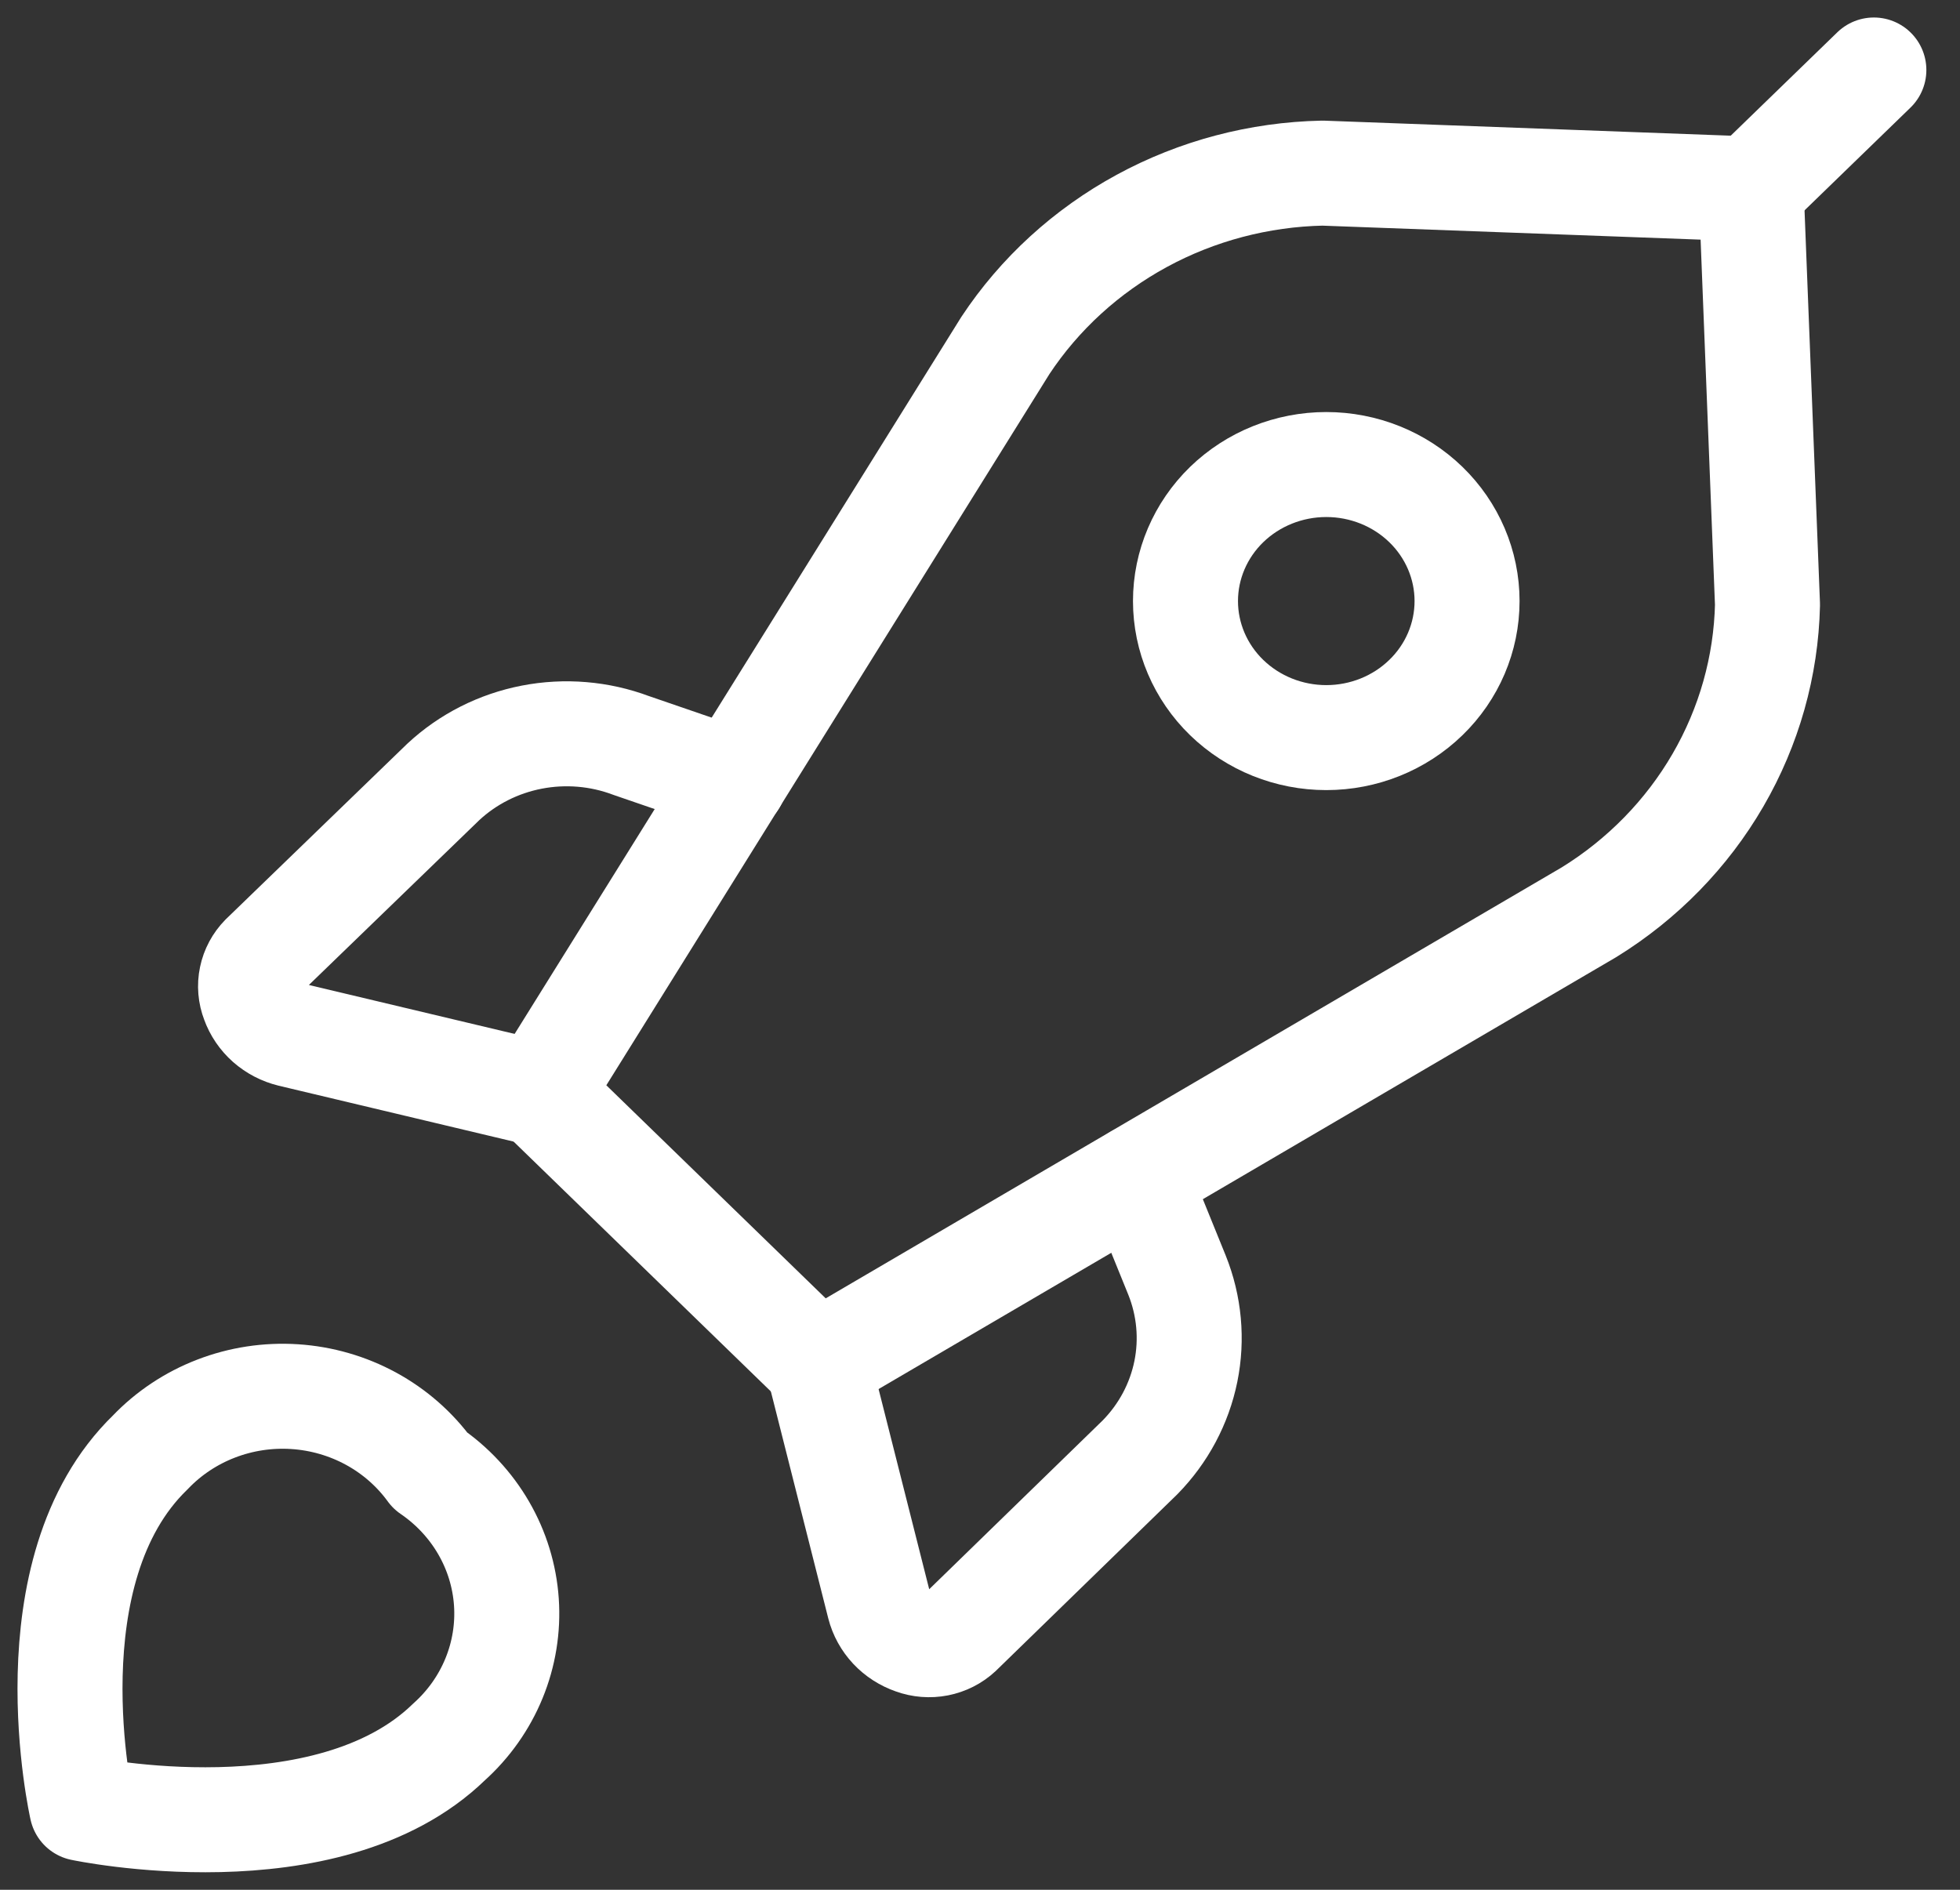
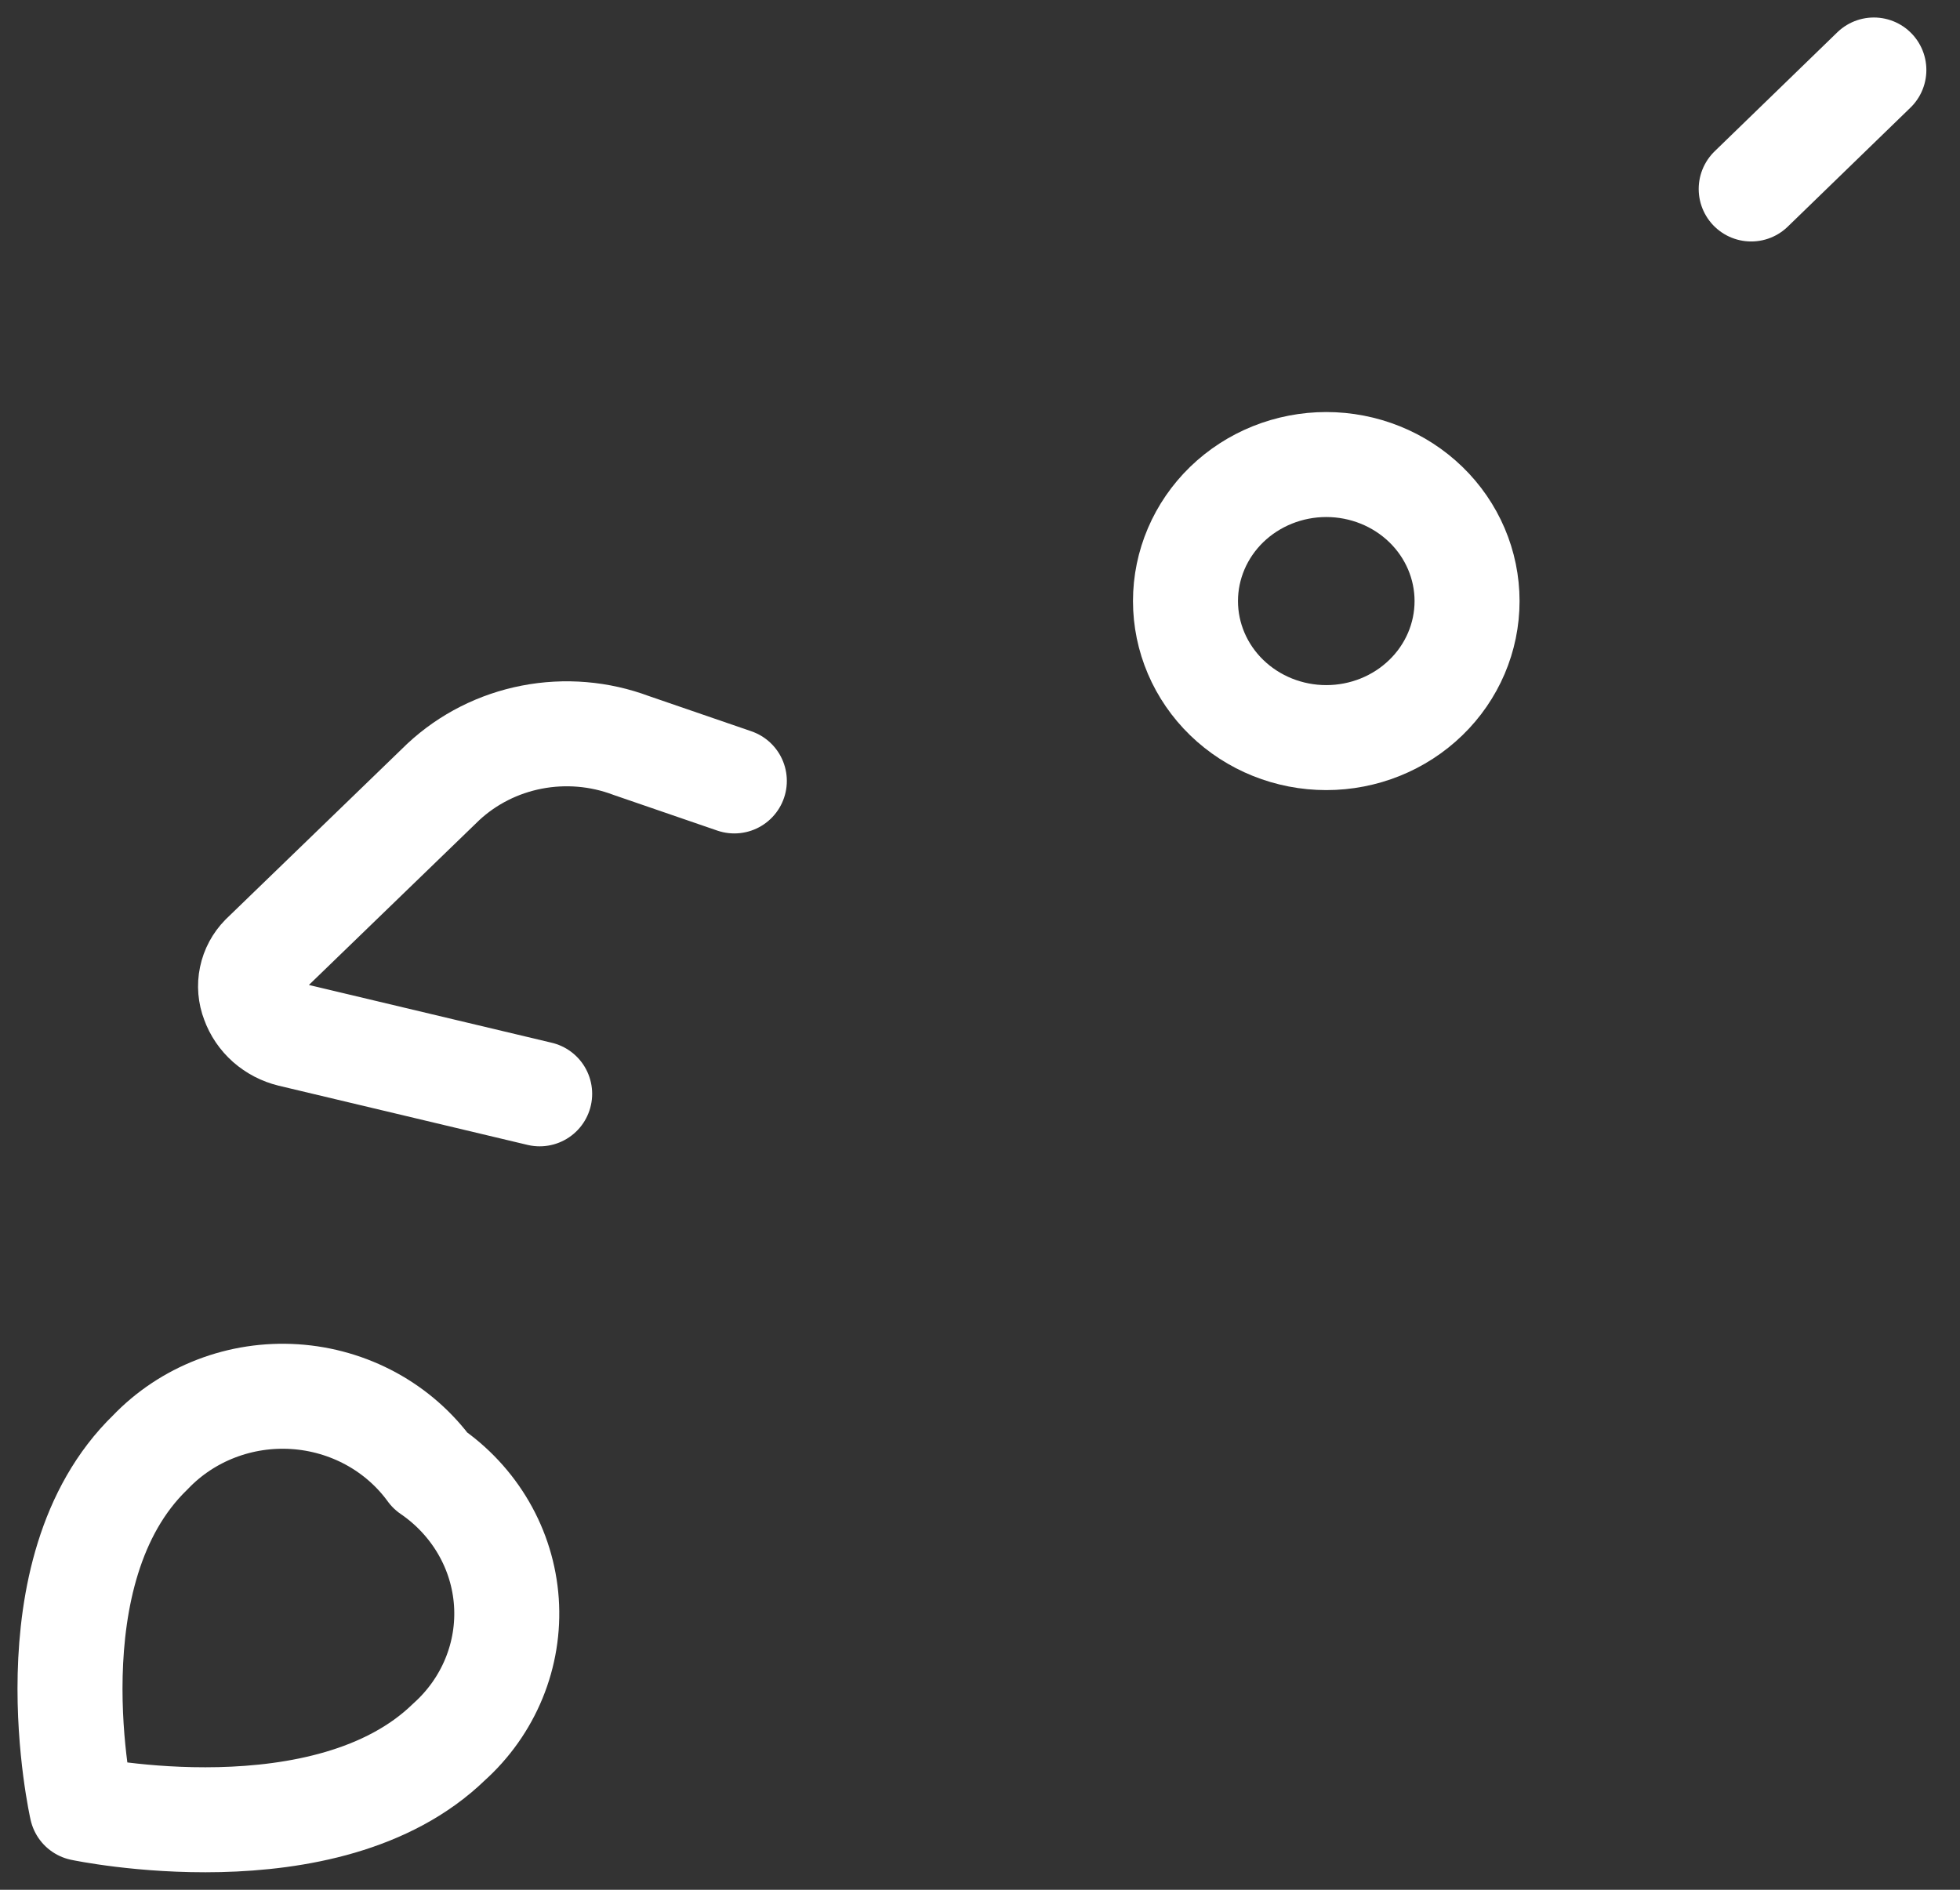
<svg xmlns="http://www.w3.org/2000/svg" width="56" height="54" viewBox="0 0 56 54" fill="none">
  <rect x="0" y="0" width="56" height="54" fill="#333333" stroke="none" />
  <path d="M12.826 49.779C9.34 53.16 2.338 51.675 2.338 51.675C2.338 51.675 0.798 44.891 4.293 41.502C4.815 40.955 5.456 40.528 6.171 40.252C6.885 39.976 7.654 39.859 8.421 39.909C9.188 39.959 9.933 40.175 10.603 40.54C11.273 40.906 11.85 41.412 12.293 42.022C12.921 42.451 13.442 43.011 13.819 43.661C14.195 44.31 14.417 45.033 14.468 45.777C14.519 46.52 14.398 47.266 14.114 47.958C13.83 48.651 13.39 49.273 12.826 49.779V49.779Z" stroke="white" stroke-width="3" stroke-linecap="round" stroke-linejoin="round" />
  <path d="M50.034 5.4L53.539 2" stroke="white" stroke-width="3" stroke-linecap="round" stroke-linejoin="round" />
-   <path d="M50.5 17.279L50.033 5.4L37.785 4.947C35.975 4.985 34.202 5.453 32.622 6.312C31.042 7.171 29.704 8.393 28.726 9.871L15.411 31.245L23.365 38.971L45.402 26.066C46.931 25.121 48.196 23.825 49.085 22.292C49.974 20.759 50.46 19.038 50.5 17.279V17.279Z" stroke="white" stroke-width="3" stroke-linecap="round" stroke-linejoin="round" />
  <path d="M20.981 22.315L18.031 21.301C17.128 20.962 16.143 20.88 15.193 21.064C14.243 21.248 13.367 21.691 12.668 22.341L7.508 27.333C7.343 27.501 7.231 27.71 7.184 27.937C7.136 28.164 7.156 28.399 7.24 28.616C7.323 28.848 7.465 29.056 7.652 29.222C7.84 29.387 8.067 29.505 8.312 29.565L15.419 31.256" stroke="white" stroke-width="3" stroke-linecap="round" stroke-linejoin="round" />
-   <path d="M32.491 33.633L33.629 36.437C33.98 37.312 34.068 38.266 33.882 39.187C33.695 40.109 33.242 40.959 32.575 41.64L27.42 46.657C27.247 46.818 27.031 46.927 26.797 46.973C26.562 47.019 26.319 47 26.095 46.918C25.857 46.836 25.642 46.698 25.472 46.517C25.302 46.335 25.18 46.115 25.119 45.877L23.376 38.984" stroke="white" stroke-width="3" stroke-linecap="round" stroke-linejoin="round" />
  <path d="M33.871 17.175C33.871 18.21 34.295 19.203 35.049 19.934C35.804 20.666 36.827 21.077 37.894 21.077C38.961 21.077 39.984 20.666 40.738 19.934C41.493 19.203 41.916 18.21 41.916 17.175C41.916 16.141 41.493 15.148 40.738 14.416C39.984 13.685 38.961 13.274 37.894 13.274C36.827 13.274 35.804 13.685 35.049 14.416C34.295 15.148 33.871 16.141 33.871 17.175V17.175Z" stroke="white" stroke-width="3" stroke-linecap="round" stroke-linejoin="round" />
</svg>